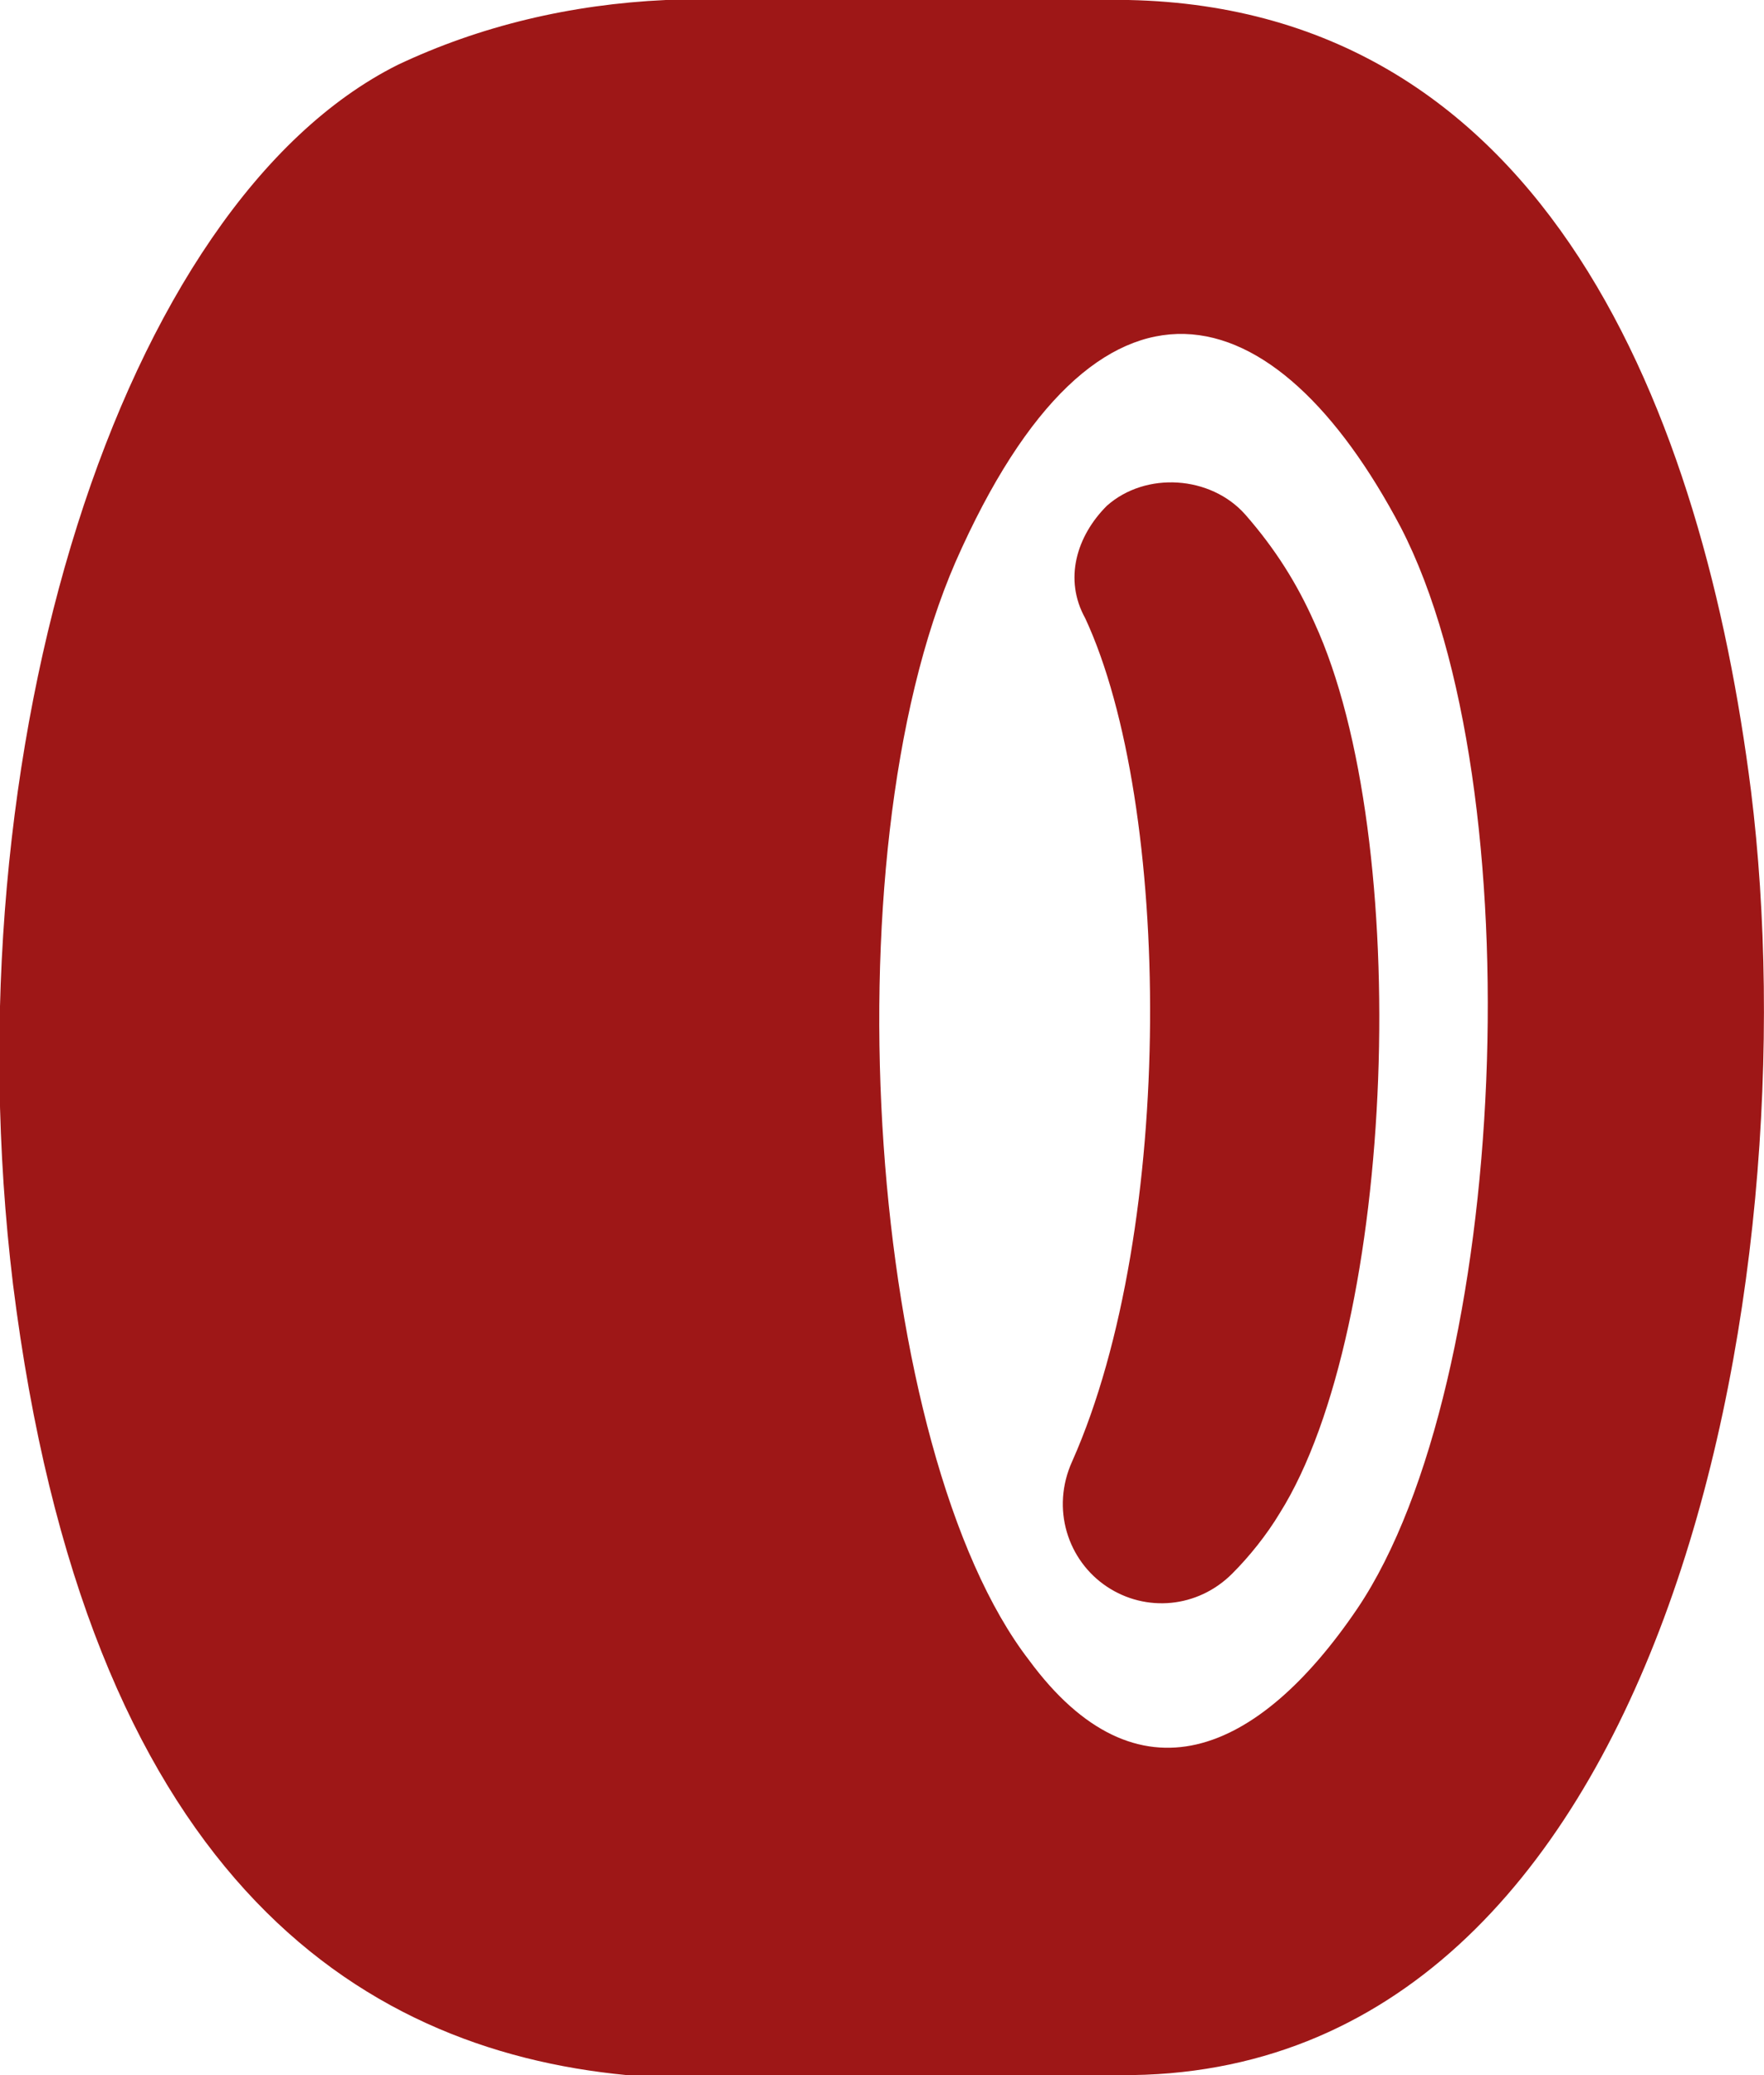
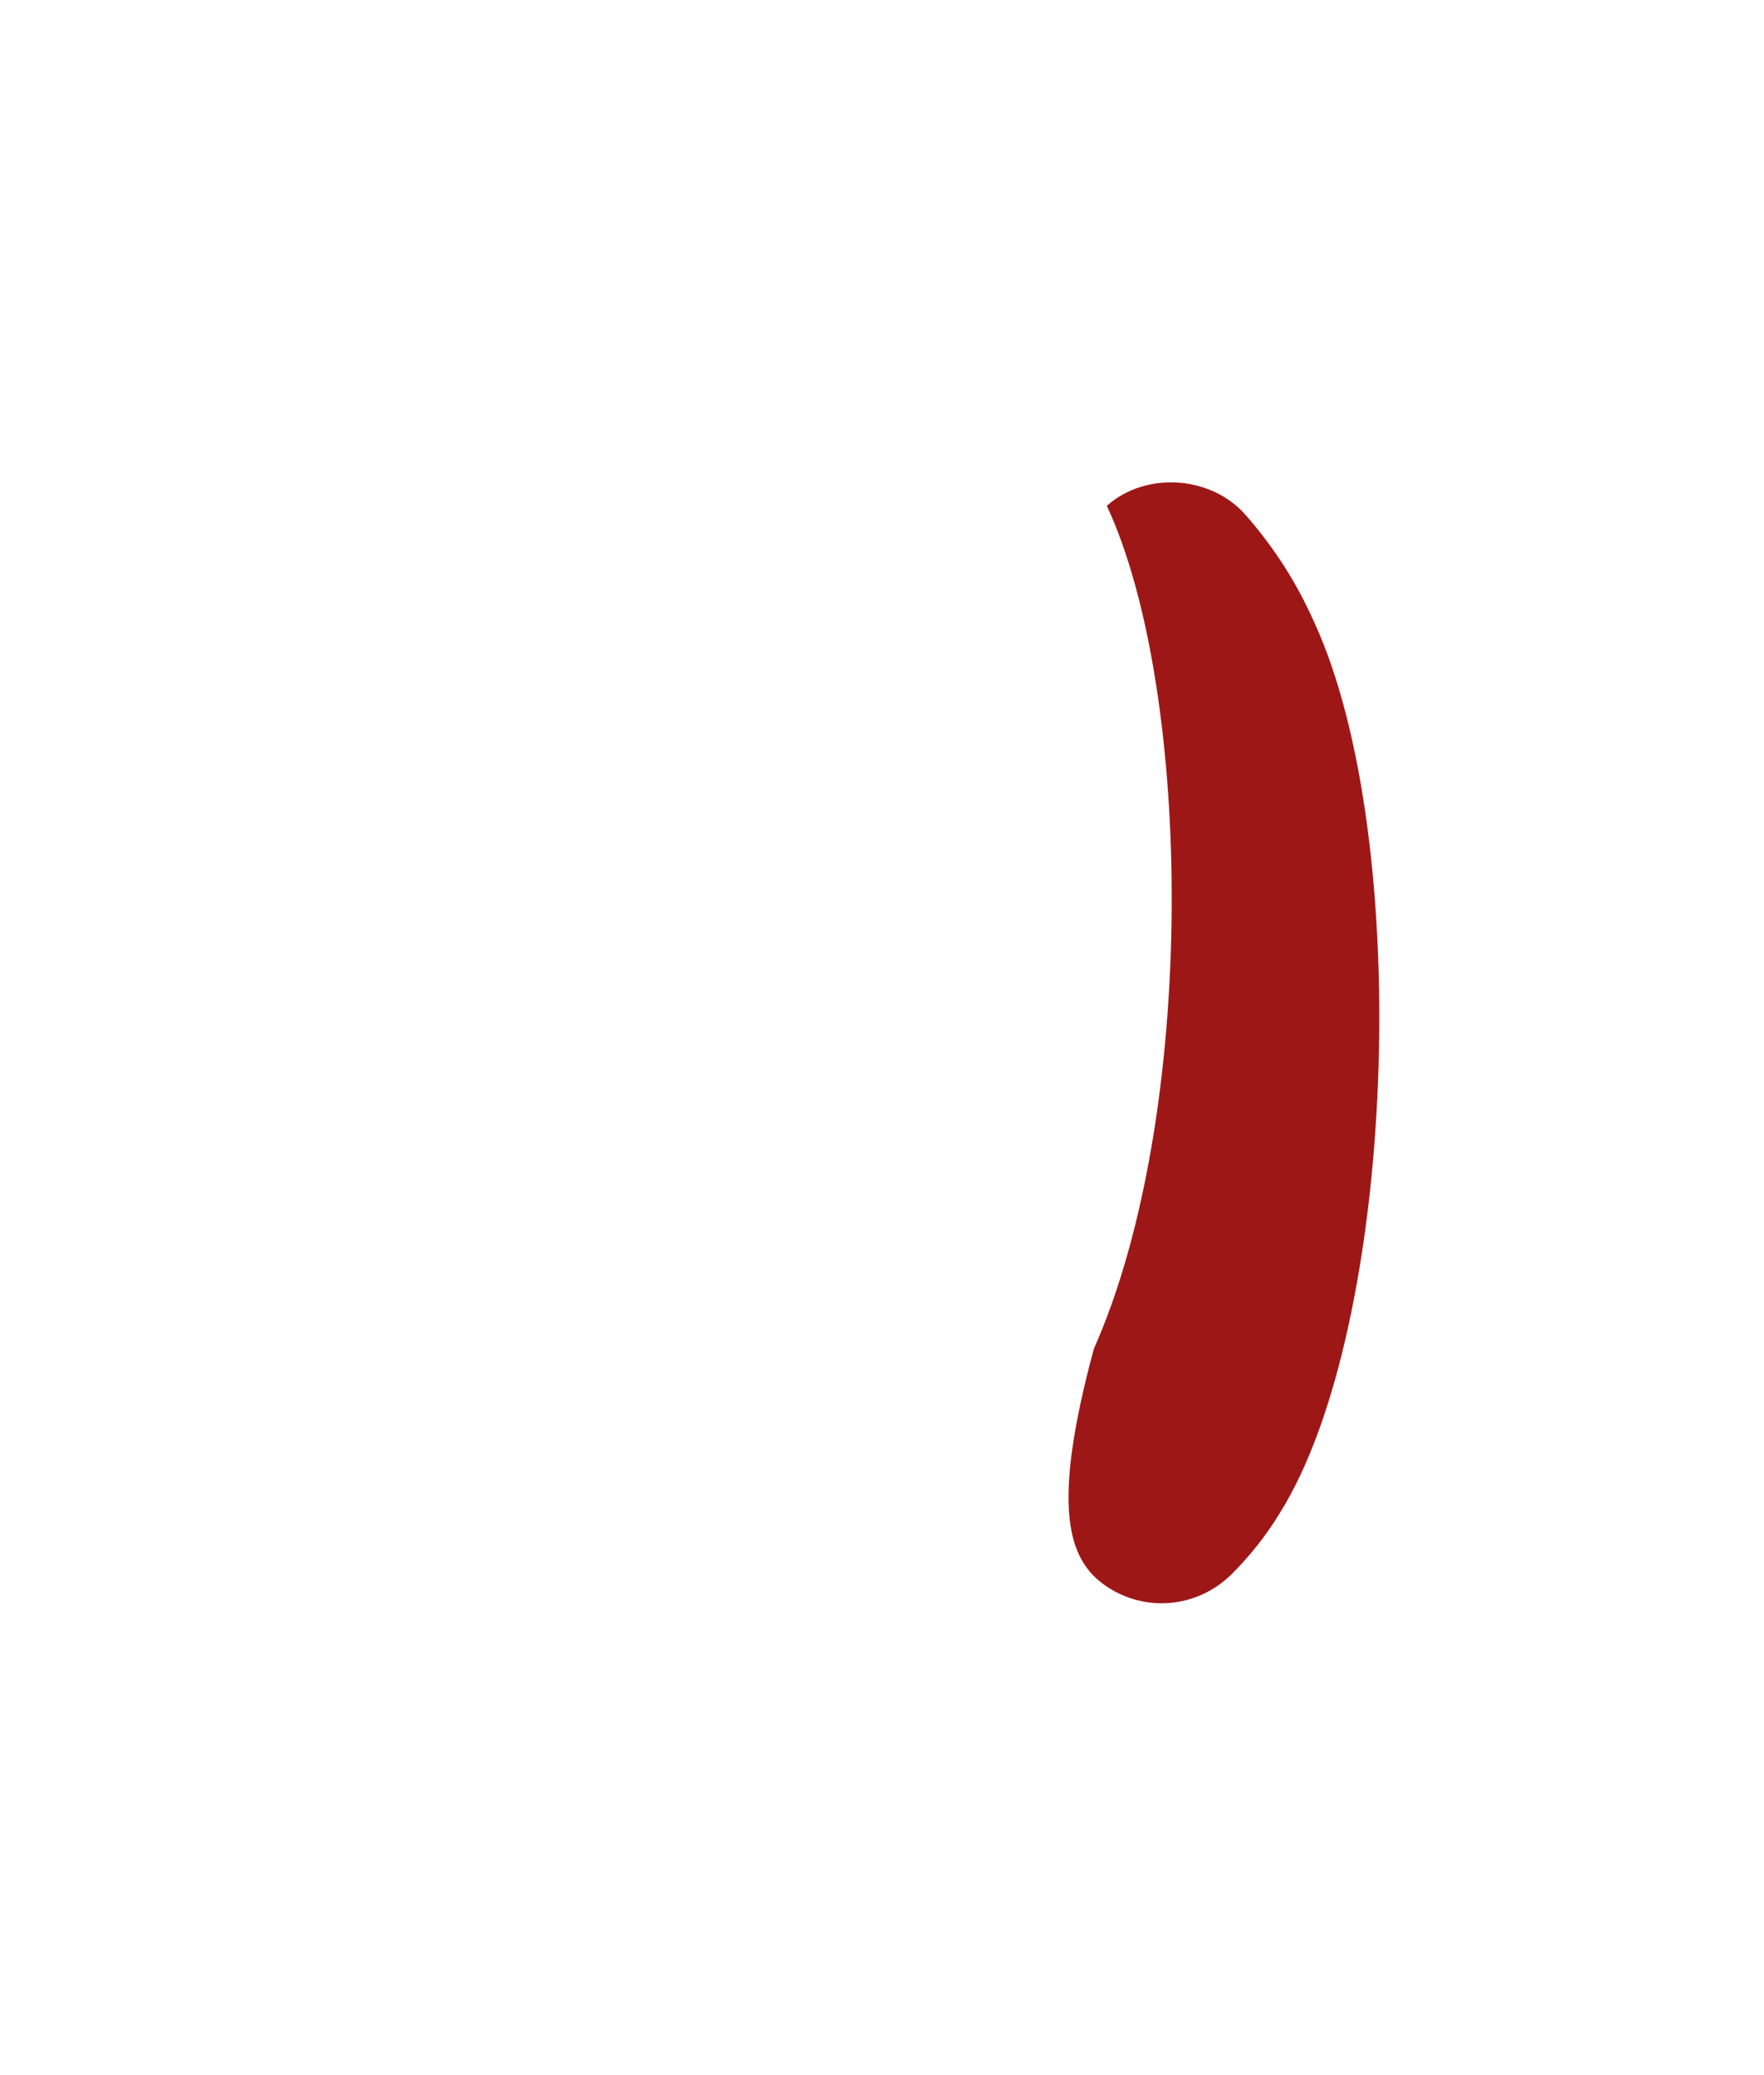
<svg xmlns="http://www.w3.org/2000/svg" version="1.1" id="Layer_1" x="0px" y="0px" viewBox="0 0 40.8 48" style="enable-background:new 0 0 40.8 48;" xml:space="preserve">
  <style type="text/css">
	.st0{fill:#9E1717;}
</style>
-   <path class="st0" d="M14.5,48h11.4l0,0c12.7,0.1,16-18.4,14.6-29.7C39.4,9.6,35.8,0.2,26.1,0H15.4c-2.2,0.1-4.3,0.6-6.2,1.5  C2.8,4.7-1.2,17.3,0.3,29.7C2,43.3,8.2,47.4,14.5,48z M22.1,13c3.3-7.5,7.4-6.3,10.3-0.8c3.1,6,2.5,19.8-1,25  c-2.3,3.4-5.1,4.6-7.6,1.2C20.1,33.6,19.1,19.9,22.1,13z" />
-   <path class="st0" d="M25.6,36.7c0.9,0.6,2.1,0.5,2.9-0.3c0.4-0.4,0.8-0.9,1.1-1.4c2.7-4.3,3.1-15.6,0.8-20.6  c-0.4-0.9-0.9-1.7-1.6-2.5c-0.8-0.9-2.3-1-3.2-0.2c-0.7,0.7-1,1.7-0.5,2.6c2,4.3,2.1,14.1-0.3,19.5C24.3,34.9,24.7,36.1,25.6,36.7z" />
+   <path class="st0" d="M25.6,36.7c0.9,0.6,2.1,0.5,2.9-0.3c0.4-0.4,0.8-0.9,1.1-1.4c2.7-4.3,3.1-15.6,0.8-20.6  c-0.4-0.9-0.9-1.7-1.6-2.5c-0.8-0.9-2.3-1-3.2-0.2c2,4.3,2.1,14.1-0.3,19.5C24.3,34.9,24.7,36.1,25.6,36.7z" />
</svg>